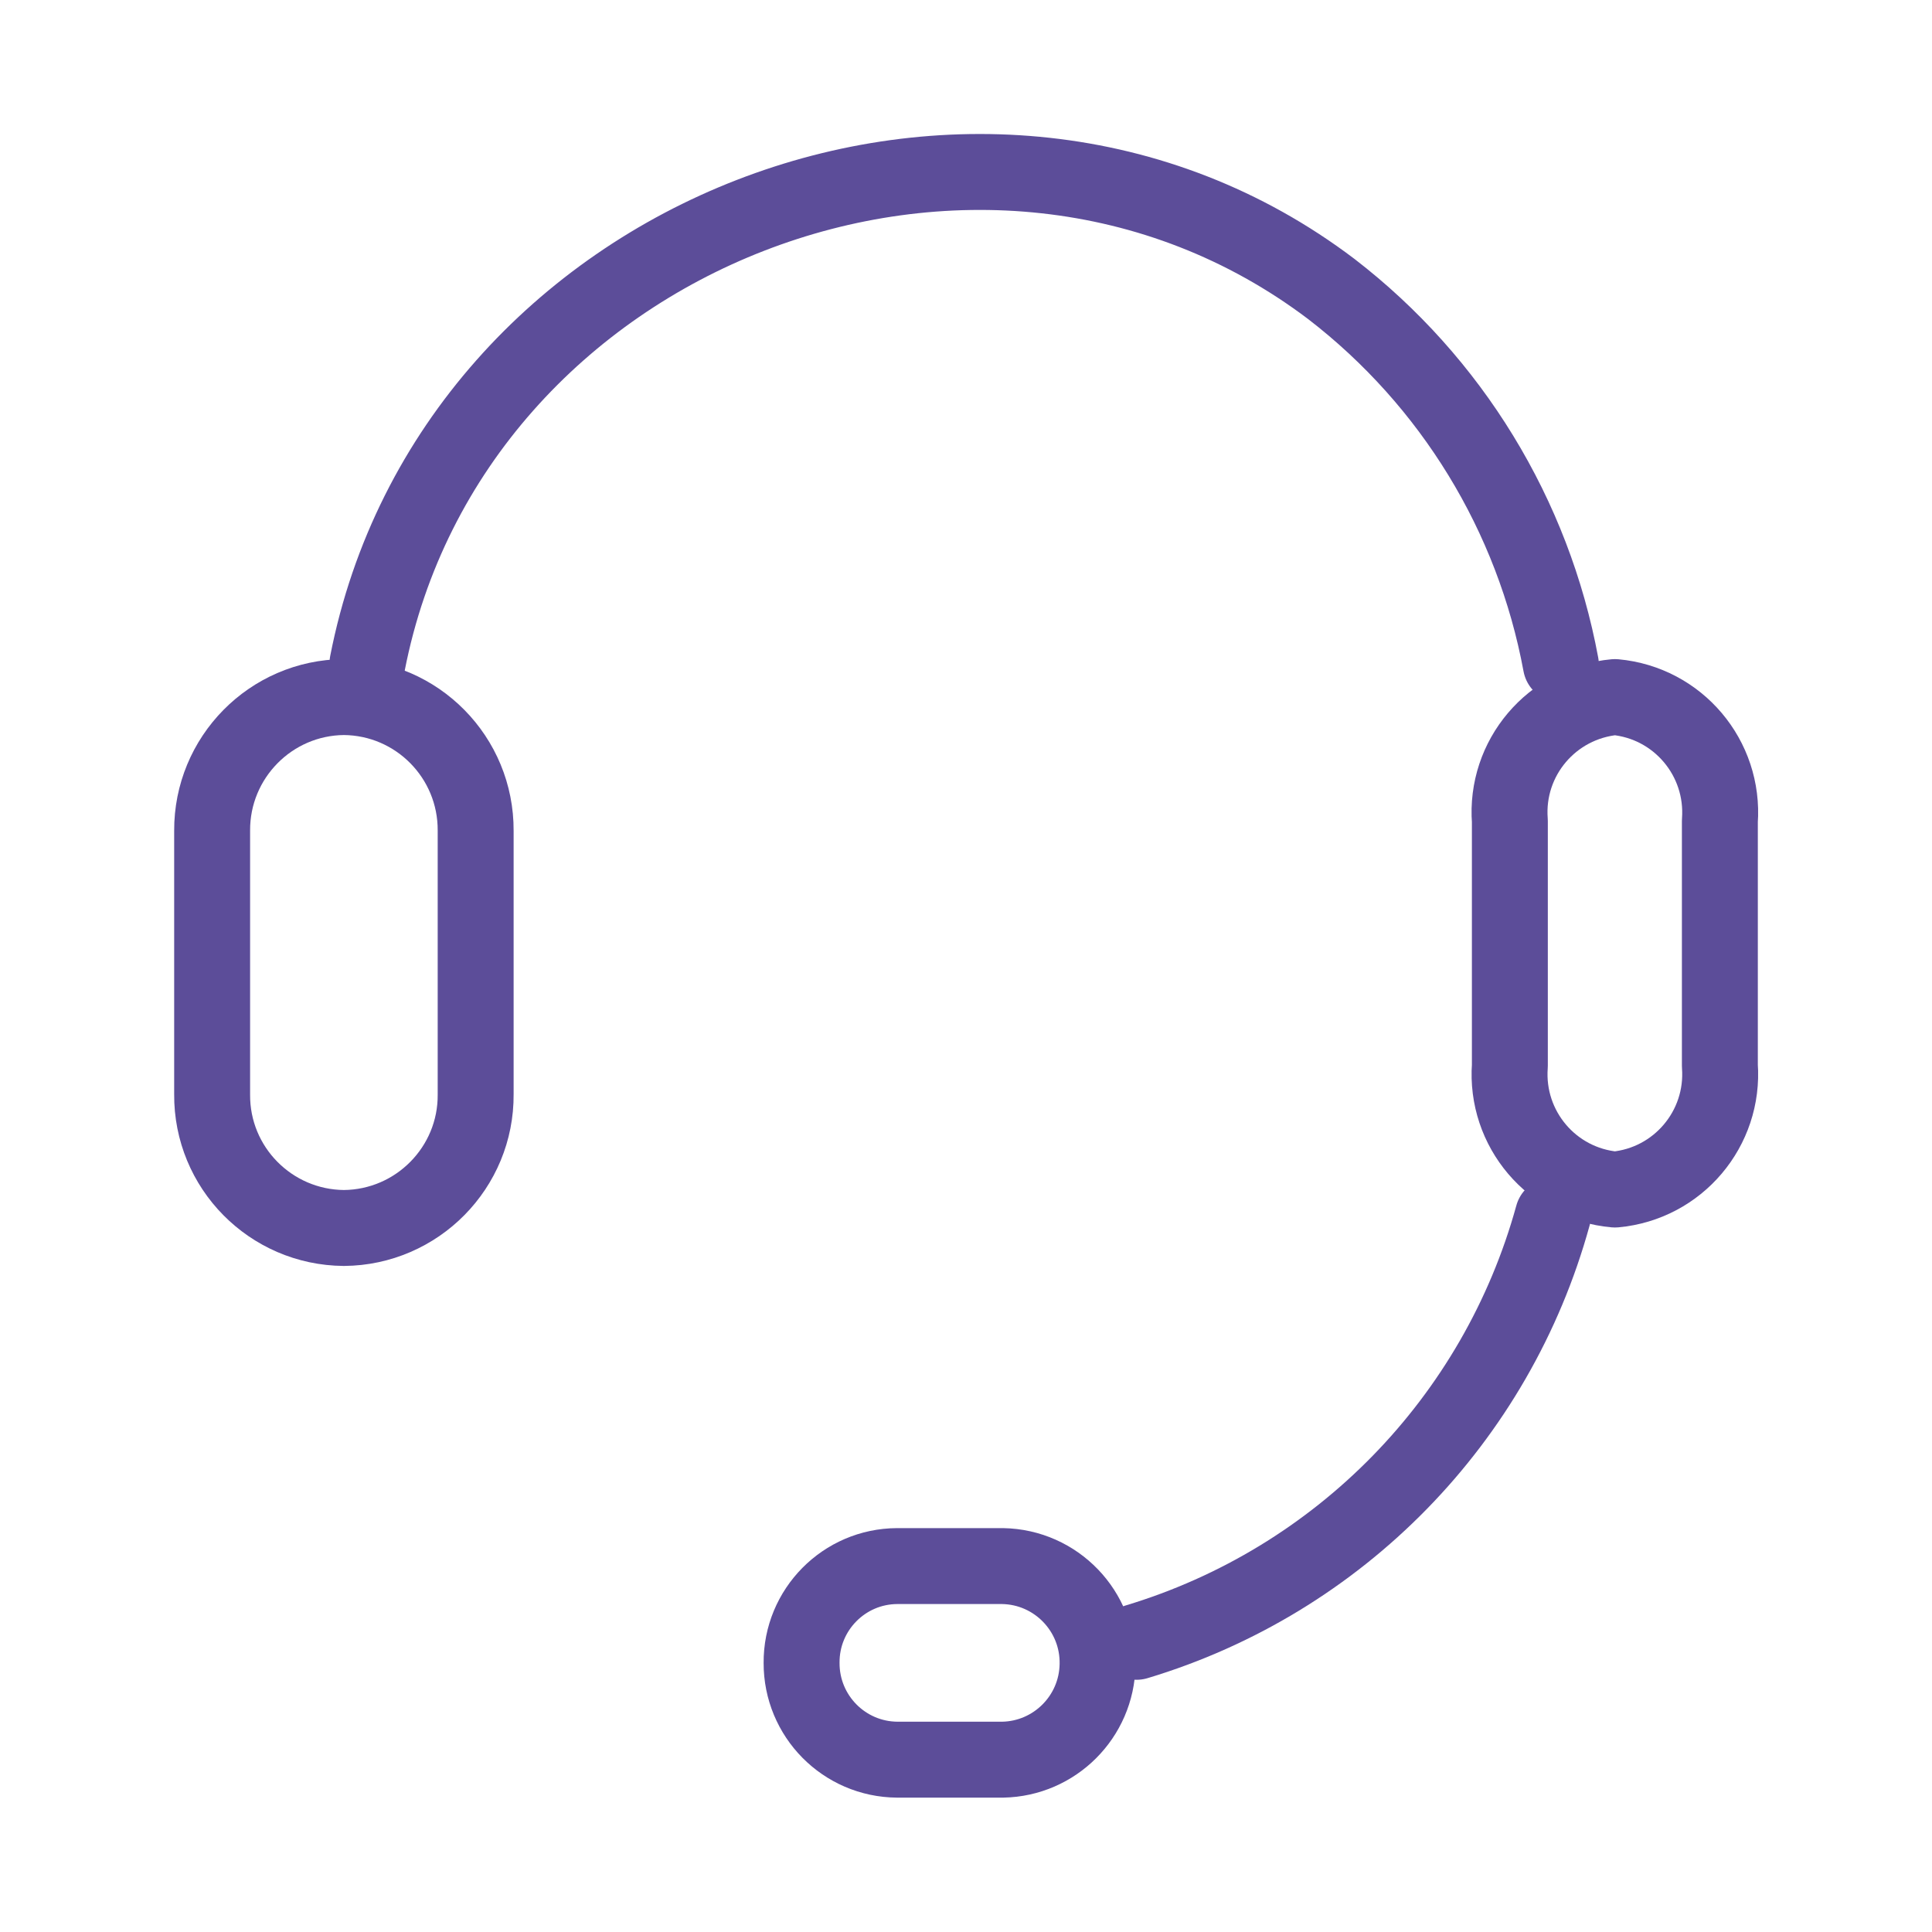
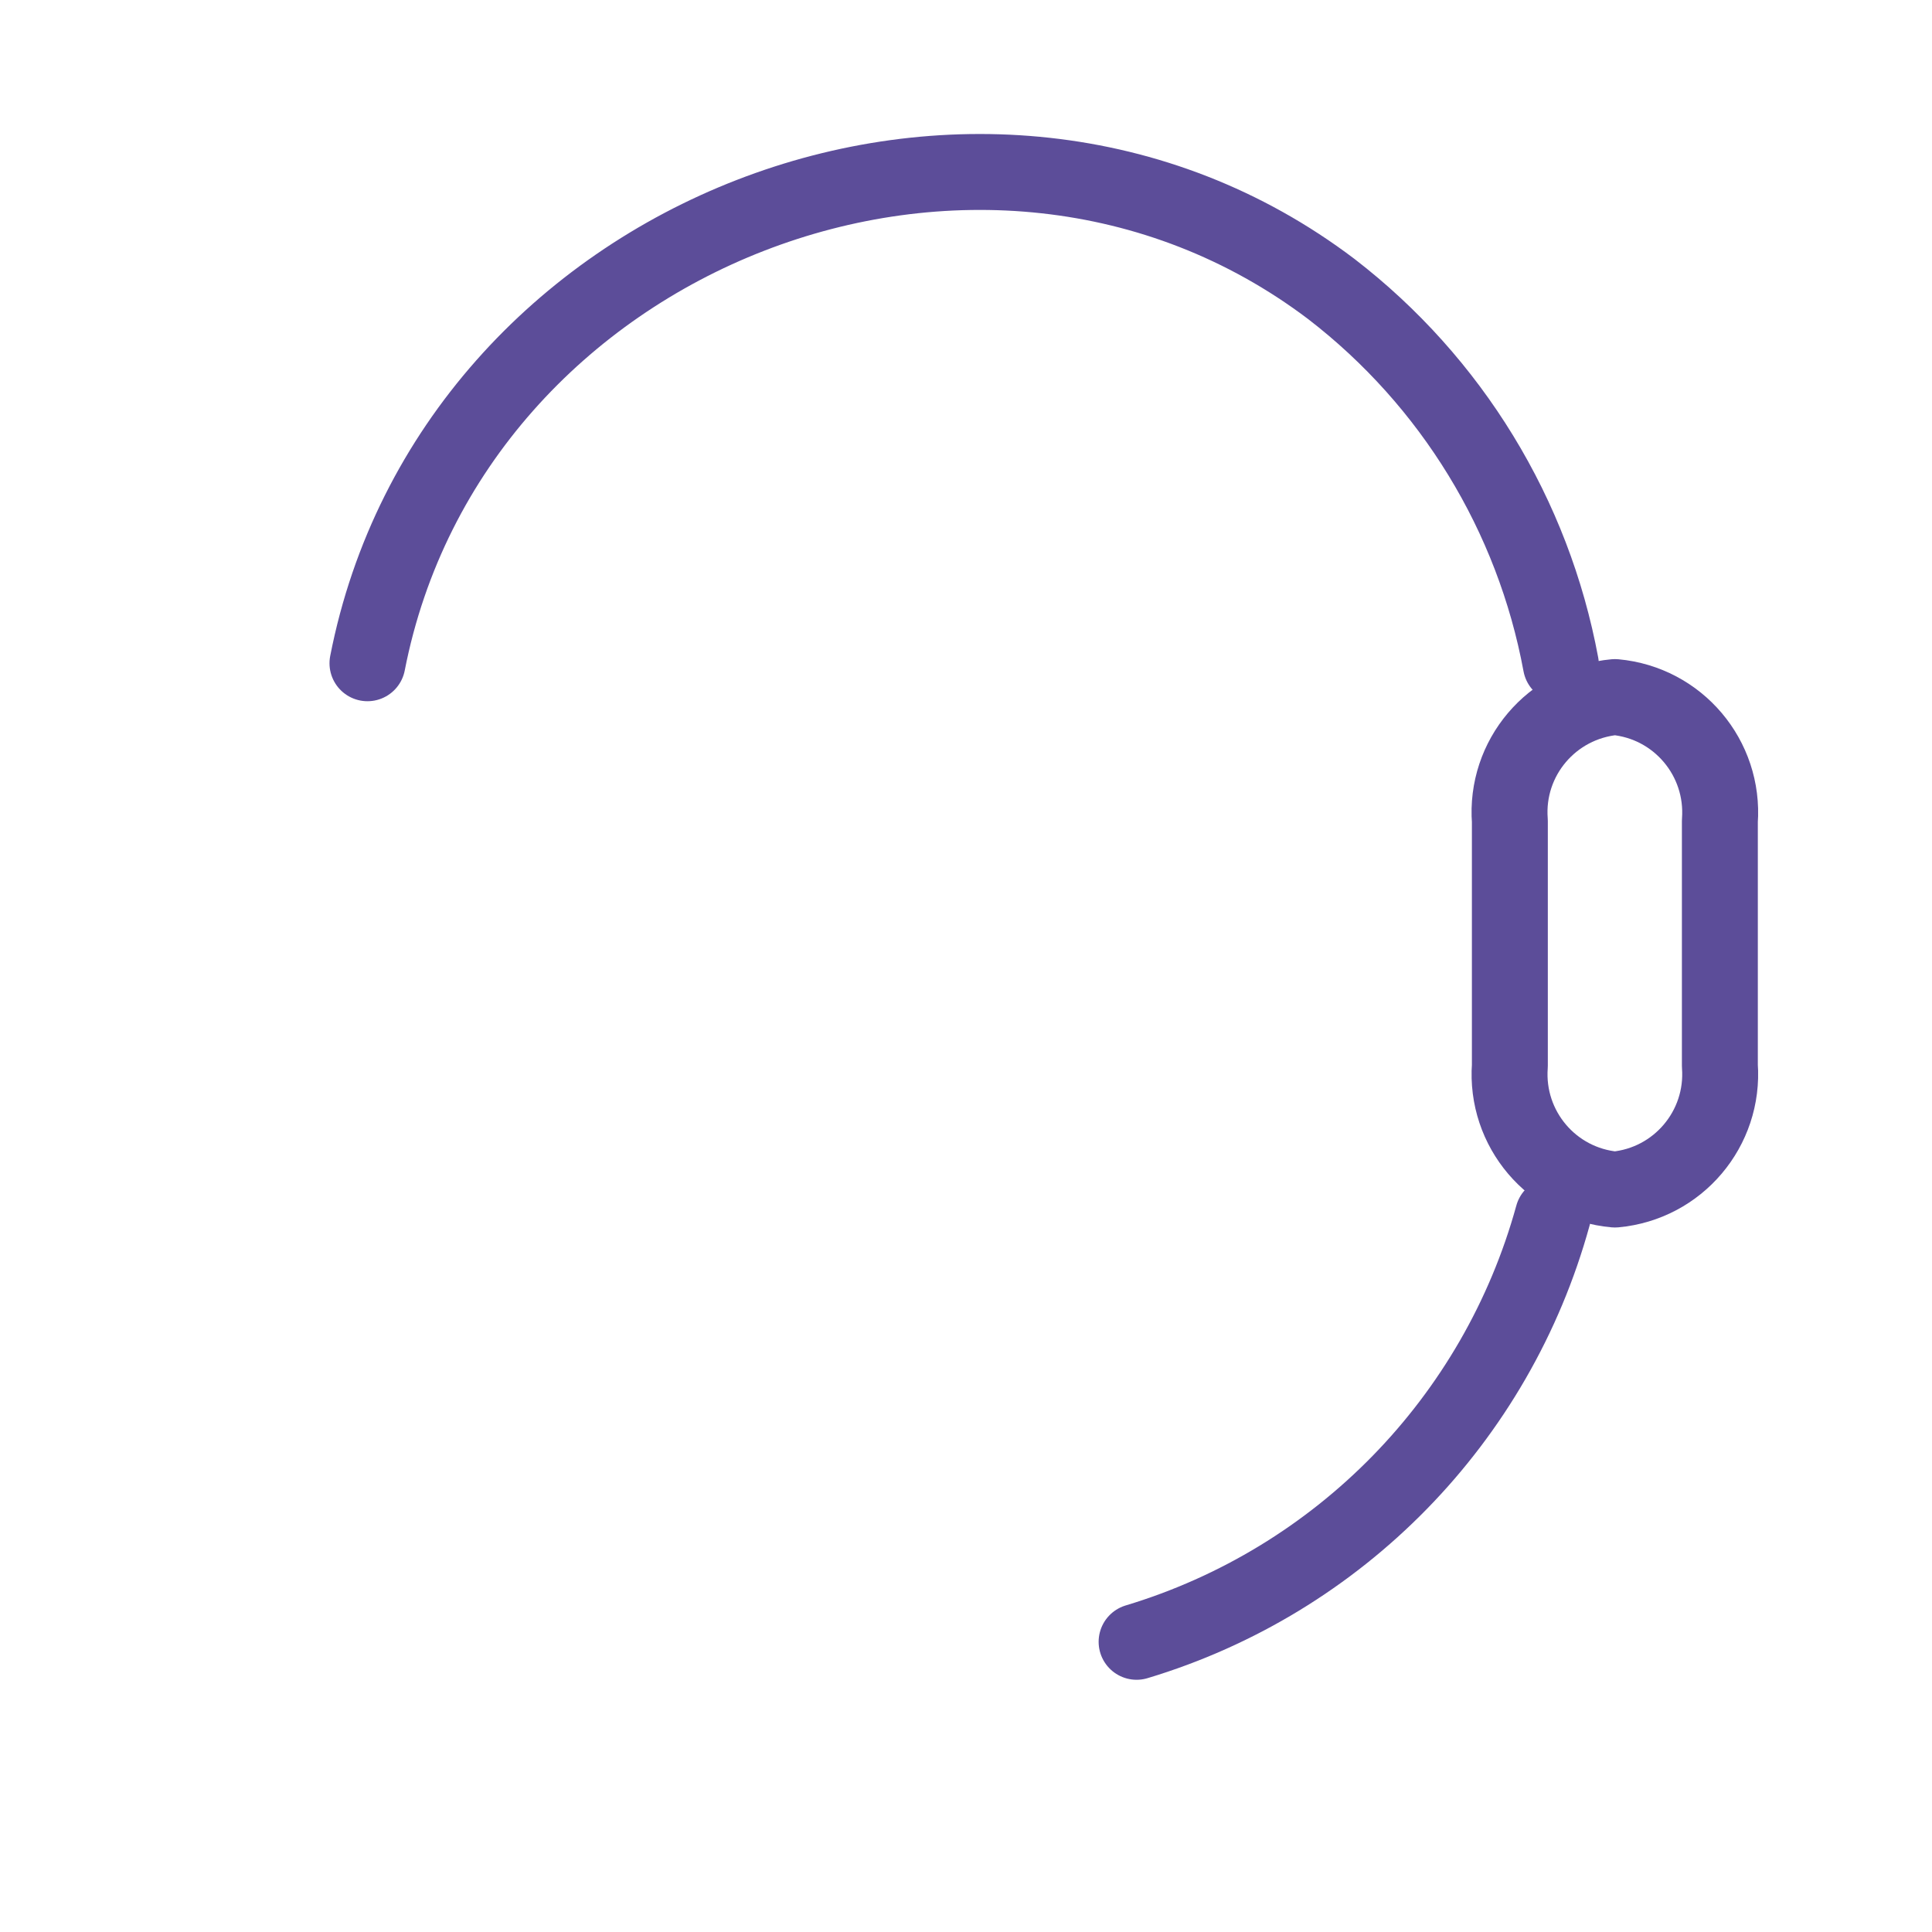
<svg xmlns="http://www.w3.org/2000/svg" id="Layer_1" viewBox="0 0 100 100">
  <defs>
    <style>.cls-1,.cls-2{fill:none;}.cls-3{clip-path:url(#clippath);}.cls-2{stroke:#5c4d99;stroke-linecap:round;stroke-linejoin:round;stroke-width:3.93px;}</style>
    <clipPath id="clippath">
      <rect class="cls-1" x="8.47" y="6.4" width="83.05" height="87.2" />
    </clipPath>
  </defs>
  <g id="Group_12">
    <g class="cls-3">
      <g id="Group_11">
        <g id="Group_8">
          <path id="Path_4" class="cls-2" d="M83.59,61.57h0c-3.26-.29-5.68-3.14-5.44-6.41v-12.66c-.25-3.27,2.17-6.12,5.44-6.42,3.26,.3,5.67,3.15,5.43,6.42v12.66c.24,3.26-2.17,6.11-5.43,6.41Z" />
        </g>
        <g id="Group_9">
          <path id="Path_5" class="cls-2" d="M80.38,62.92c-2.91,10.57-11.05,18.9-21.55,22.06M19.02,34.33C23.38,11.99,50.88,1.31,68.91,14.96c6.22,4.79,10.45,11.71,11.88,19.43" />
        </g>
        <g id="Group_10">
-           <path id="Path_6" class="cls-2" d="M17.8,63.56h0c-3.79-.03-6.85-3.12-6.82-6.92v-13.64c-.02-3.79,3.03-6.89,6.82-6.92h0c3.79,.03,6.84,3.12,6.82,6.92v13.64c.03,3.79-3.03,6.89-6.82,6.92Zm23.69,22.51h0c-.02-2.75,2.2-5,4.95-5.01,0,0,0,0,0,0h5.46c2.77,.05,4.97,2.34,4.91,5.11-.05,2.69-2.22,4.86-4.91,4.91h-5.46c-2.75-.02-4.96-2.26-4.95-5.01Z" />
-         </g>
+           </g>
      </g>
    </g>
  </g>
</svg>